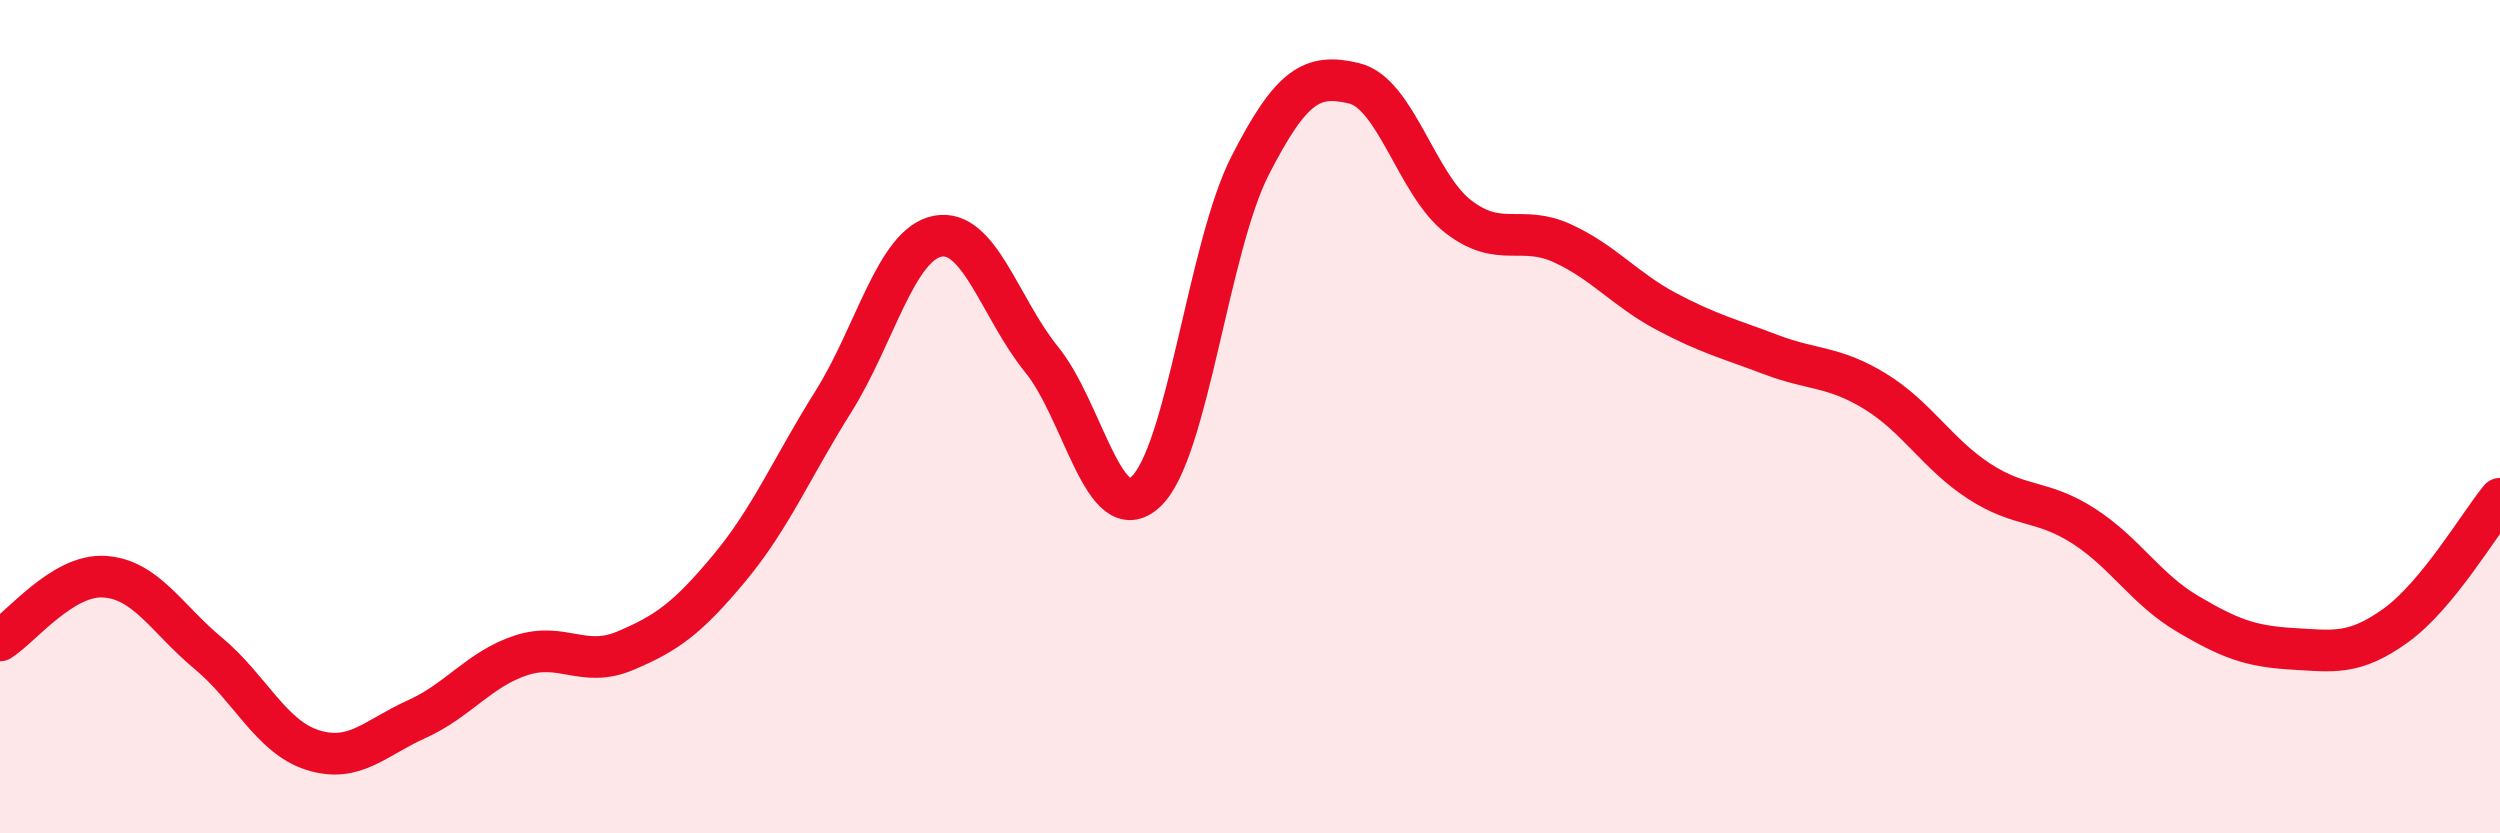
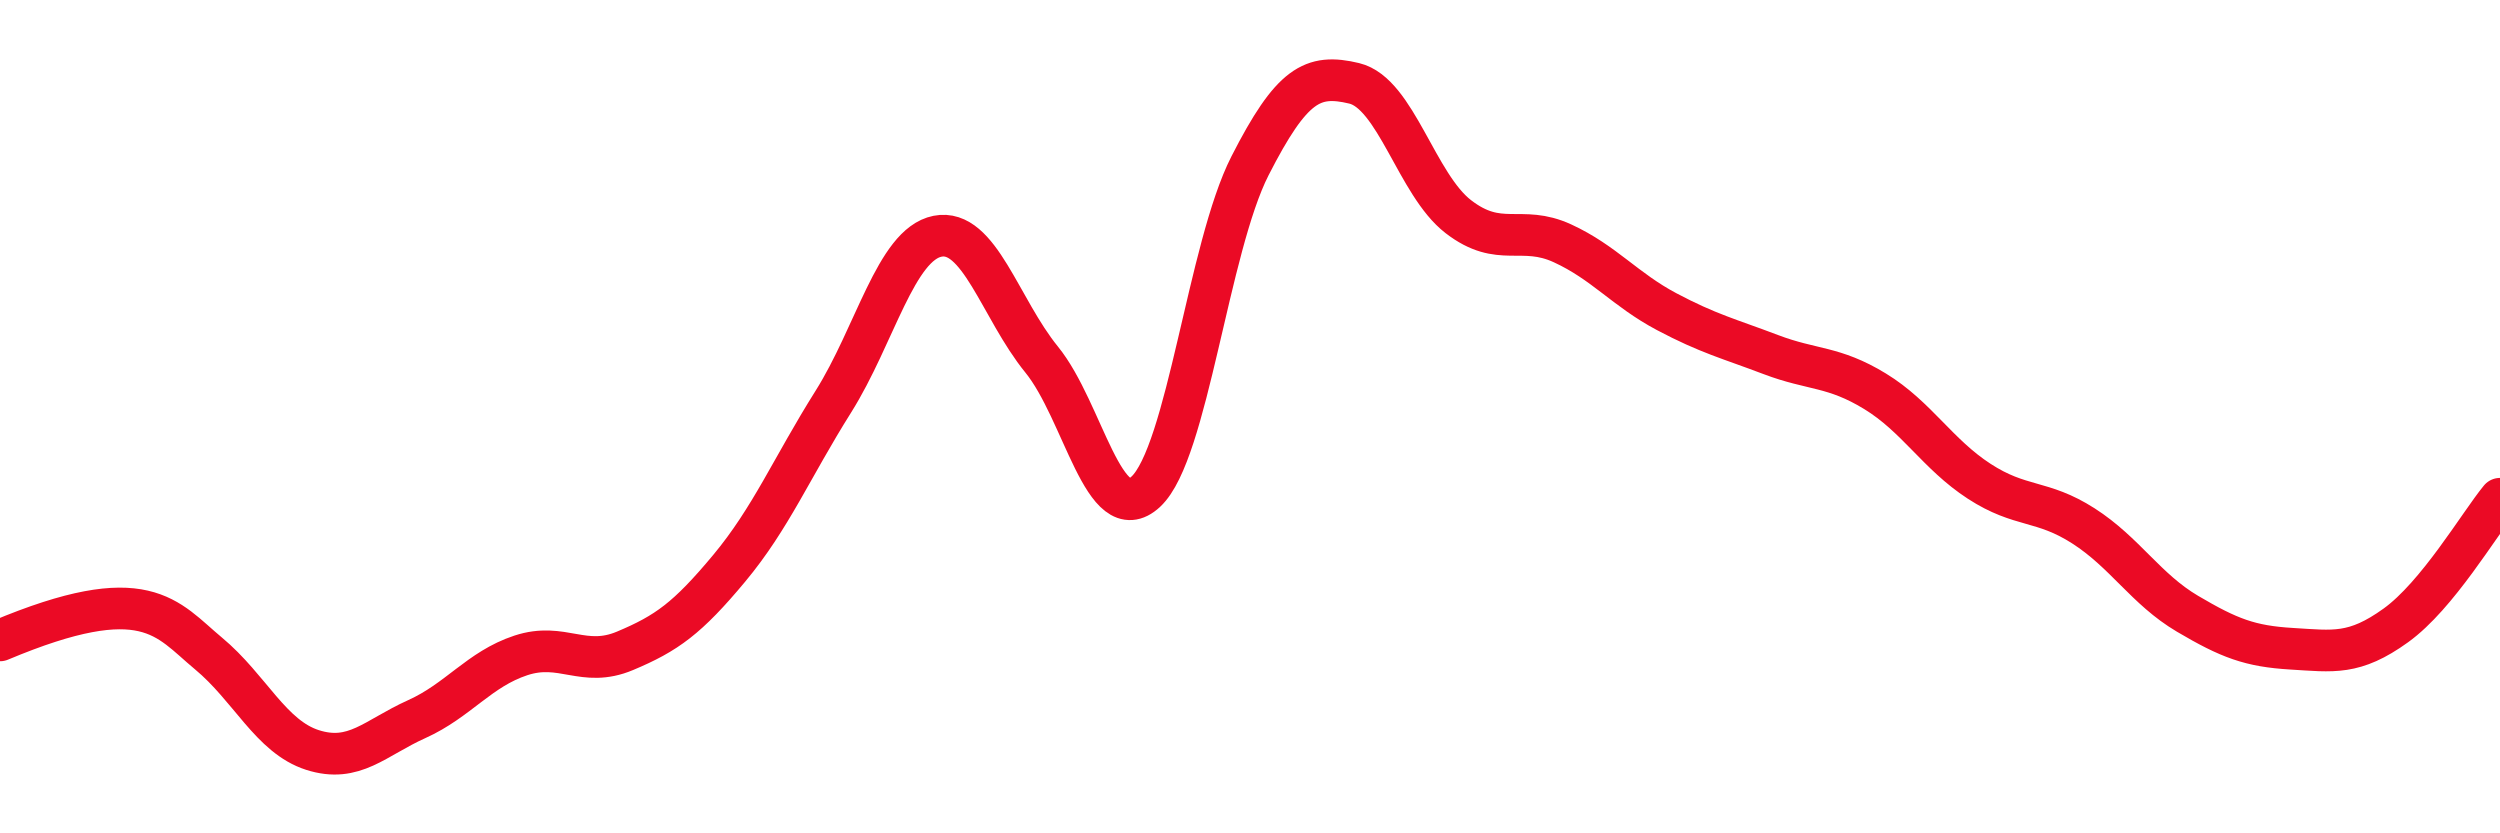
<svg xmlns="http://www.w3.org/2000/svg" width="60" height="20" viewBox="0 0 60 20">
-   <path d="M 0,15.37 C 0.5,15.06 1.5,13.78 2.5,13.84 C 3.5,13.9 4,14.85 5,15.68 C 6,16.51 6.5,17.68 7.5,18 C 8.5,18.32 9,17.71 10,17.26 C 11,16.81 11.5,16.06 12.5,15.73 C 13.5,15.4 14,16.04 15,15.62 C 16,15.2 16.5,14.84 17.5,13.64 C 18.5,12.44 19,11.23 20,9.64 C 21,8.05 21.5,5.87 22.5,5.67 C 23.5,5.47 24,7.4 25,8.63 C 26,9.86 26.5,12.73 27.5,11.8 C 28.5,10.87 29,5.94 30,3.98 C 31,2.02 31.5,1.76 32.5,2 C 33.5,2.24 34,4.43 35,5.2 C 36,5.97 36.5,5.38 37.5,5.84 C 38.5,6.3 39,6.95 40,7.48 C 41,8.01 41.5,8.13 42.5,8.51 C 43.5,8.89 44,8.78 45,9.39 C 46,10 46.5,10.9 47.5,11.55 C 48.5,12.2 49,11.98 50,12.62 C 51,13.26 51.5,14.14 52.5,14.73 C 53.5,15.32 54,15.51 55,15.57 C 56,15.63 56.5,15.73 57.5,15.01 C 58.5,14.29 59.5,12.58 60,11.97L60 20L0 20Z" fill="#EB0A25" opacity="0.1" stroke-linecap="round" stroke-linejoin="round" />
-   <path d="M 0,15.37 C 0.5,15.06 1.5,13.78 2.5,13.84 C 3.5,13.9 4,14.85 5,15.68 C 6,16.51 6.5,17.68 7.5,18 C 8.5,18.32 9,17.71 10,17.26 C 11,16.81 11.5,16.06 12.5,15.73 C 13.5,15.4 14,16.04 15,15.62 C 16,15.2 16.5,14.84 17.5,13.64 C 18.5,12.44 19,11.23 20,9.64 C 21,8.05 21.5,5.87 22.5,5.67 C 23.5,5.47 24,7.4 25,8.63 C 26,9.86 26.5,12.73 27.5,11.8 C 28.5,10.87 29,5.94 30,3.98 C 31,2.02 31.5,1.76 32.5,2 C 33.5,2.24 34,4.43 35,5.2 C 36,5.97 36.5,5.38 37.5,5.84 C 38.5,6.3 39,6.95 40,7.48 C 41,8.01 41.5,8.13 42.5,8.51 C 43.5,8.89 44,8.78 45,9.39 C 46,10 46.5,10.9 47.5,11.55 C 48.5,12.2 49,11.98 50,12.62 C 51,13.26 51.5,14.14 52.5,14.73 C 53.5,15.32 54,15.51 55,15.57 C 56,15.63 56.5,15.73 57.5,15.01 C 58.5,14.29 59.5,12.58 60,11.97" stroke="#EB0A25" stroke-width="1" fill="none" stroke-linecap="round" stroke-linejoin="round" />
+   <path d="M 0,15.37 C 3.5,13.9 4,14.85 5,15.68 C 6,16.51 6.5,17.68 7.5,18 C 8.5,18.32 9,17.71 10,17.26 C 11,16.81 11.5,16.06 12.5,15.73 C 13.5,15.4 14,16.04 15,15.62 C 16,15.2 16.5,14.84 17.5,13.64 C 18.5,12.44 19,11.23 20,9.64 C 21,8.05 21.5,5.87 22.5,5.67 C 23.5,5.47 24,7.4 25,8.63 C 26,9.86 26.5,12.73 27.5,11.8 C 28.5,10.87 29,5.94 30,3.98 C 31,2.02 31.5,1.76 32.5,2 C 33.5,2.24 34,4.43 35,5.2 C 36,5.97 36.5,5.38 37.5,5.84 C 38.5,6.3 39,6.95 40,7.48 C 41,8.01 41.5,8.13 42.5,8.51 C 43.5,8.89 44,8.78 45,9.39 C 46,10 46.5,10.9 47.5,11.55 C 48.5,12.2 49,11.98 50,12.62 C 51,13.26 51.5,14.14 52.5,14.73 C 53.5,15.32 54,15.51 55,15.57 C 56,15.63 56.5,15.73 57.5,15.01 C 58.5,14.29 59.5,12.58 60,11.97" stroke="#EB0A25" stroke-width="1" fill="none" stroke-linecap="round" stroke-linejoin="round" />
</svg>